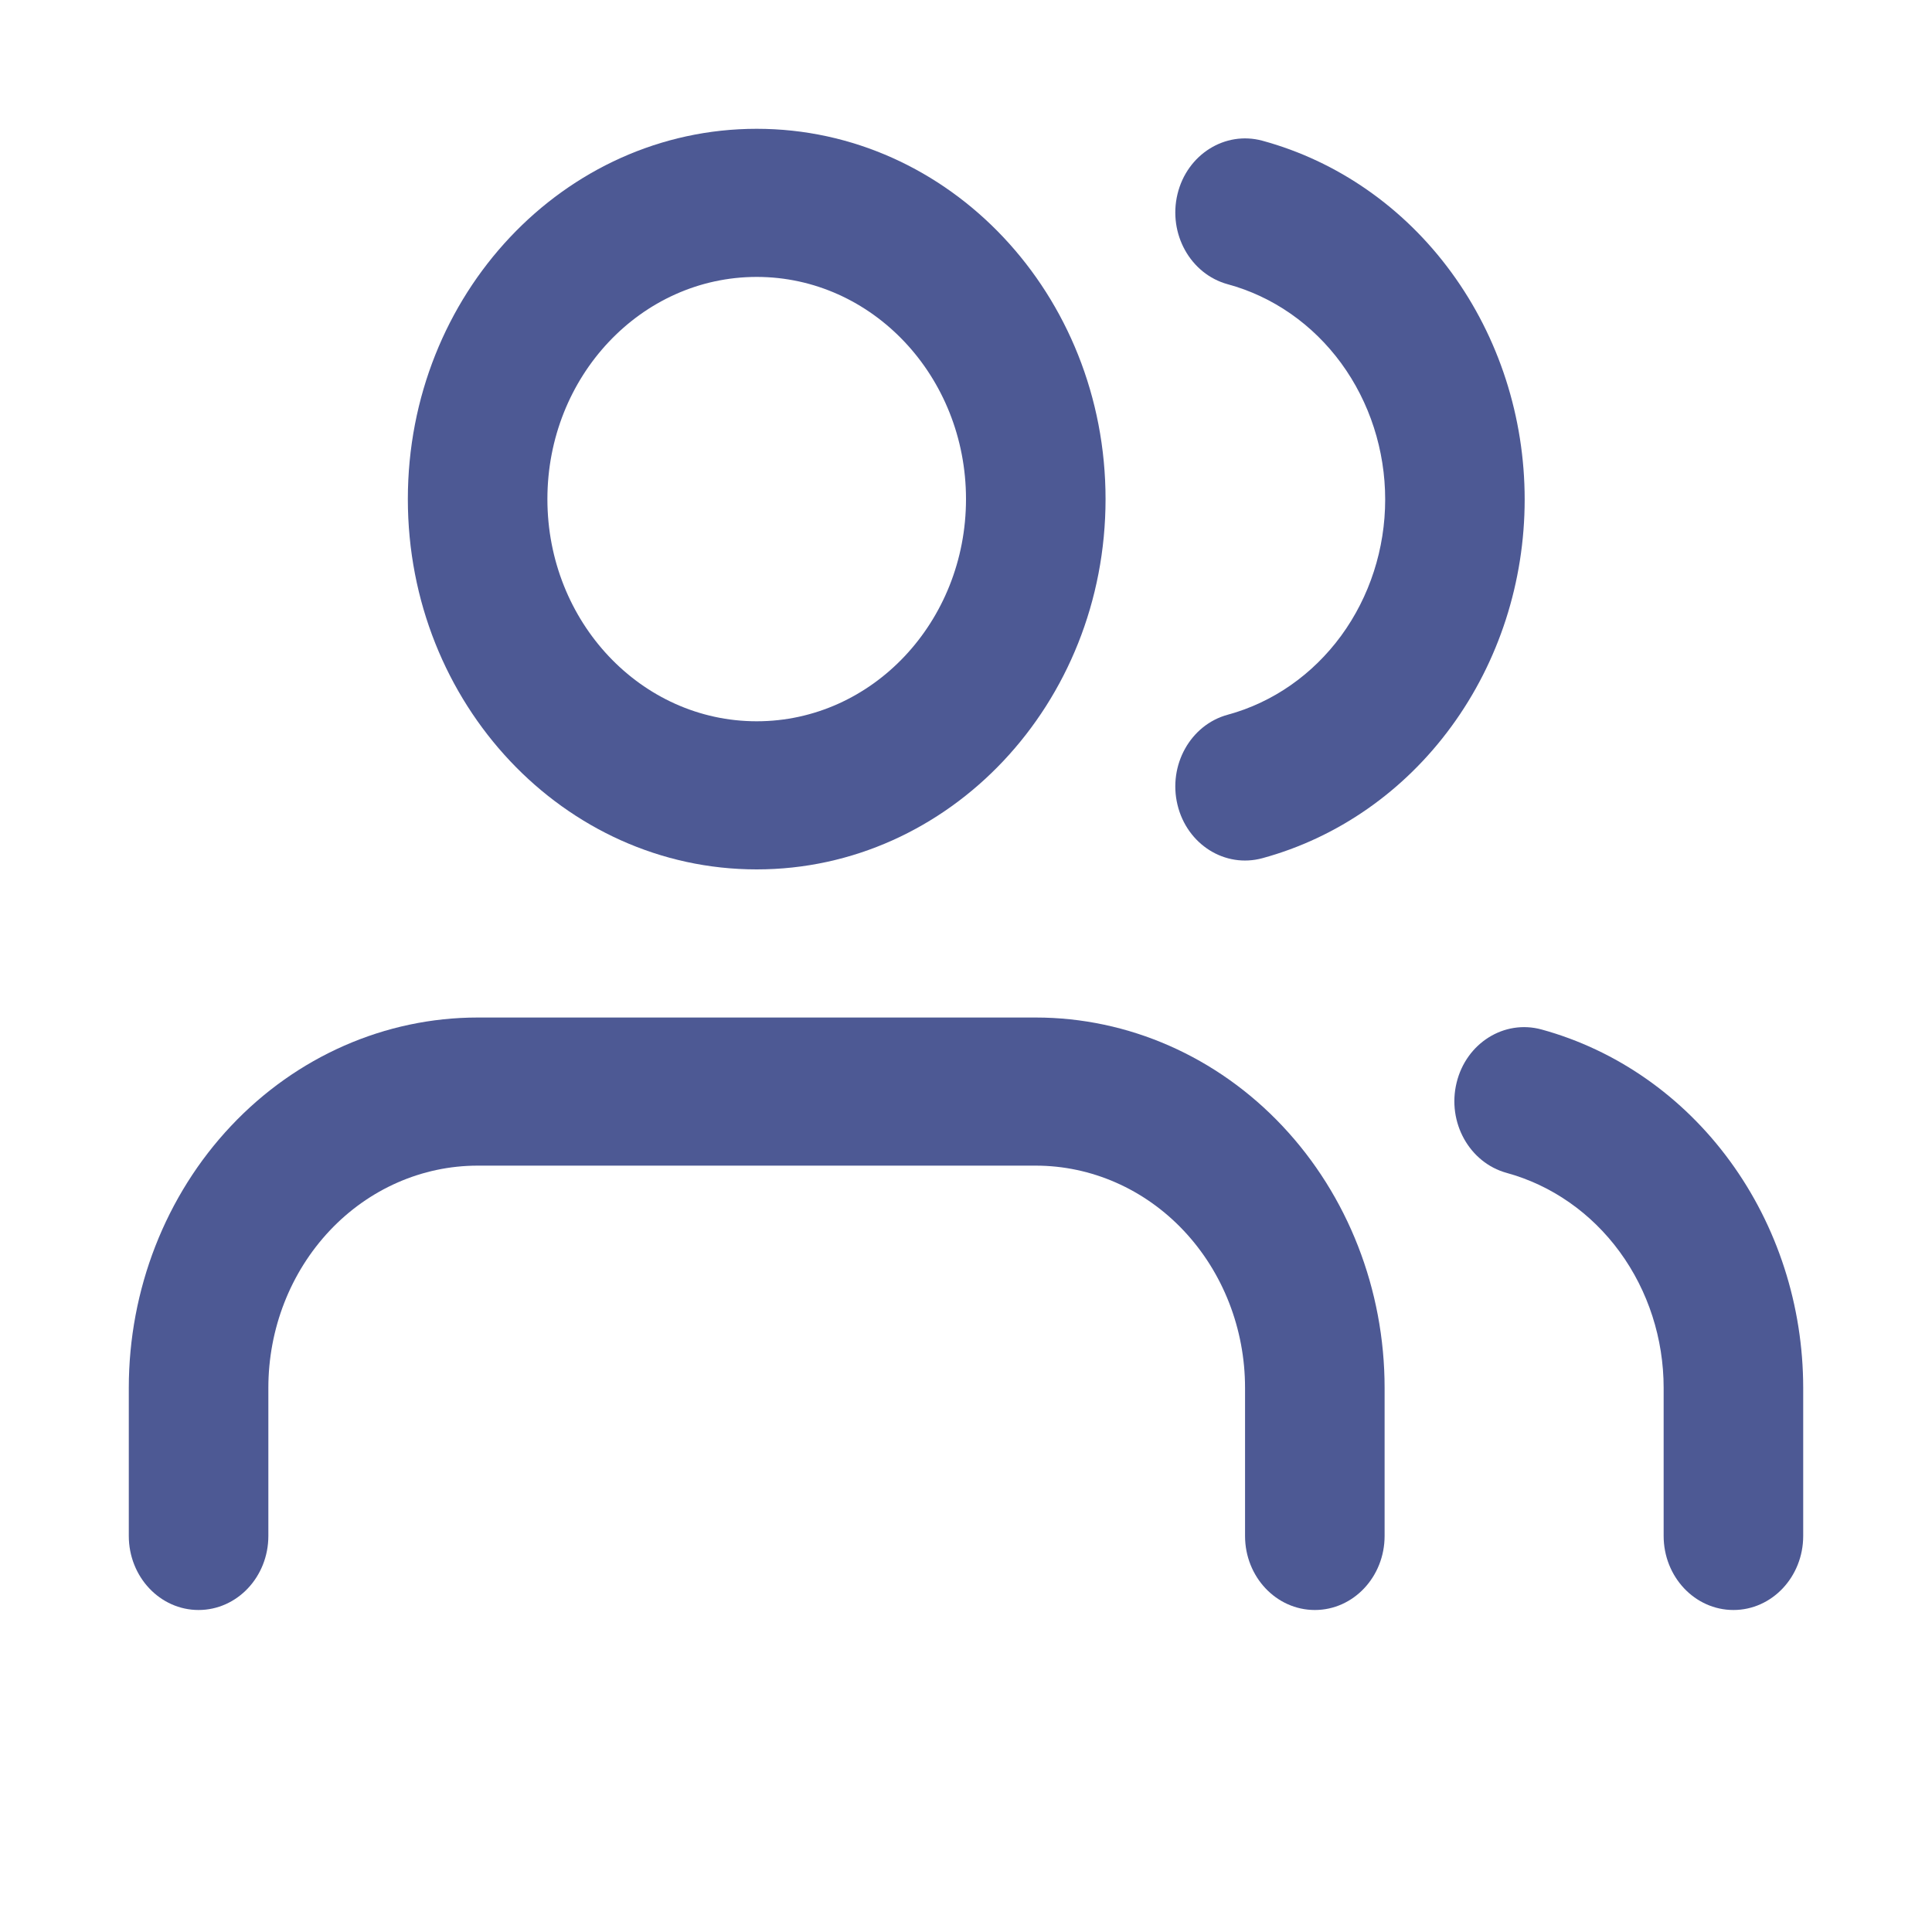
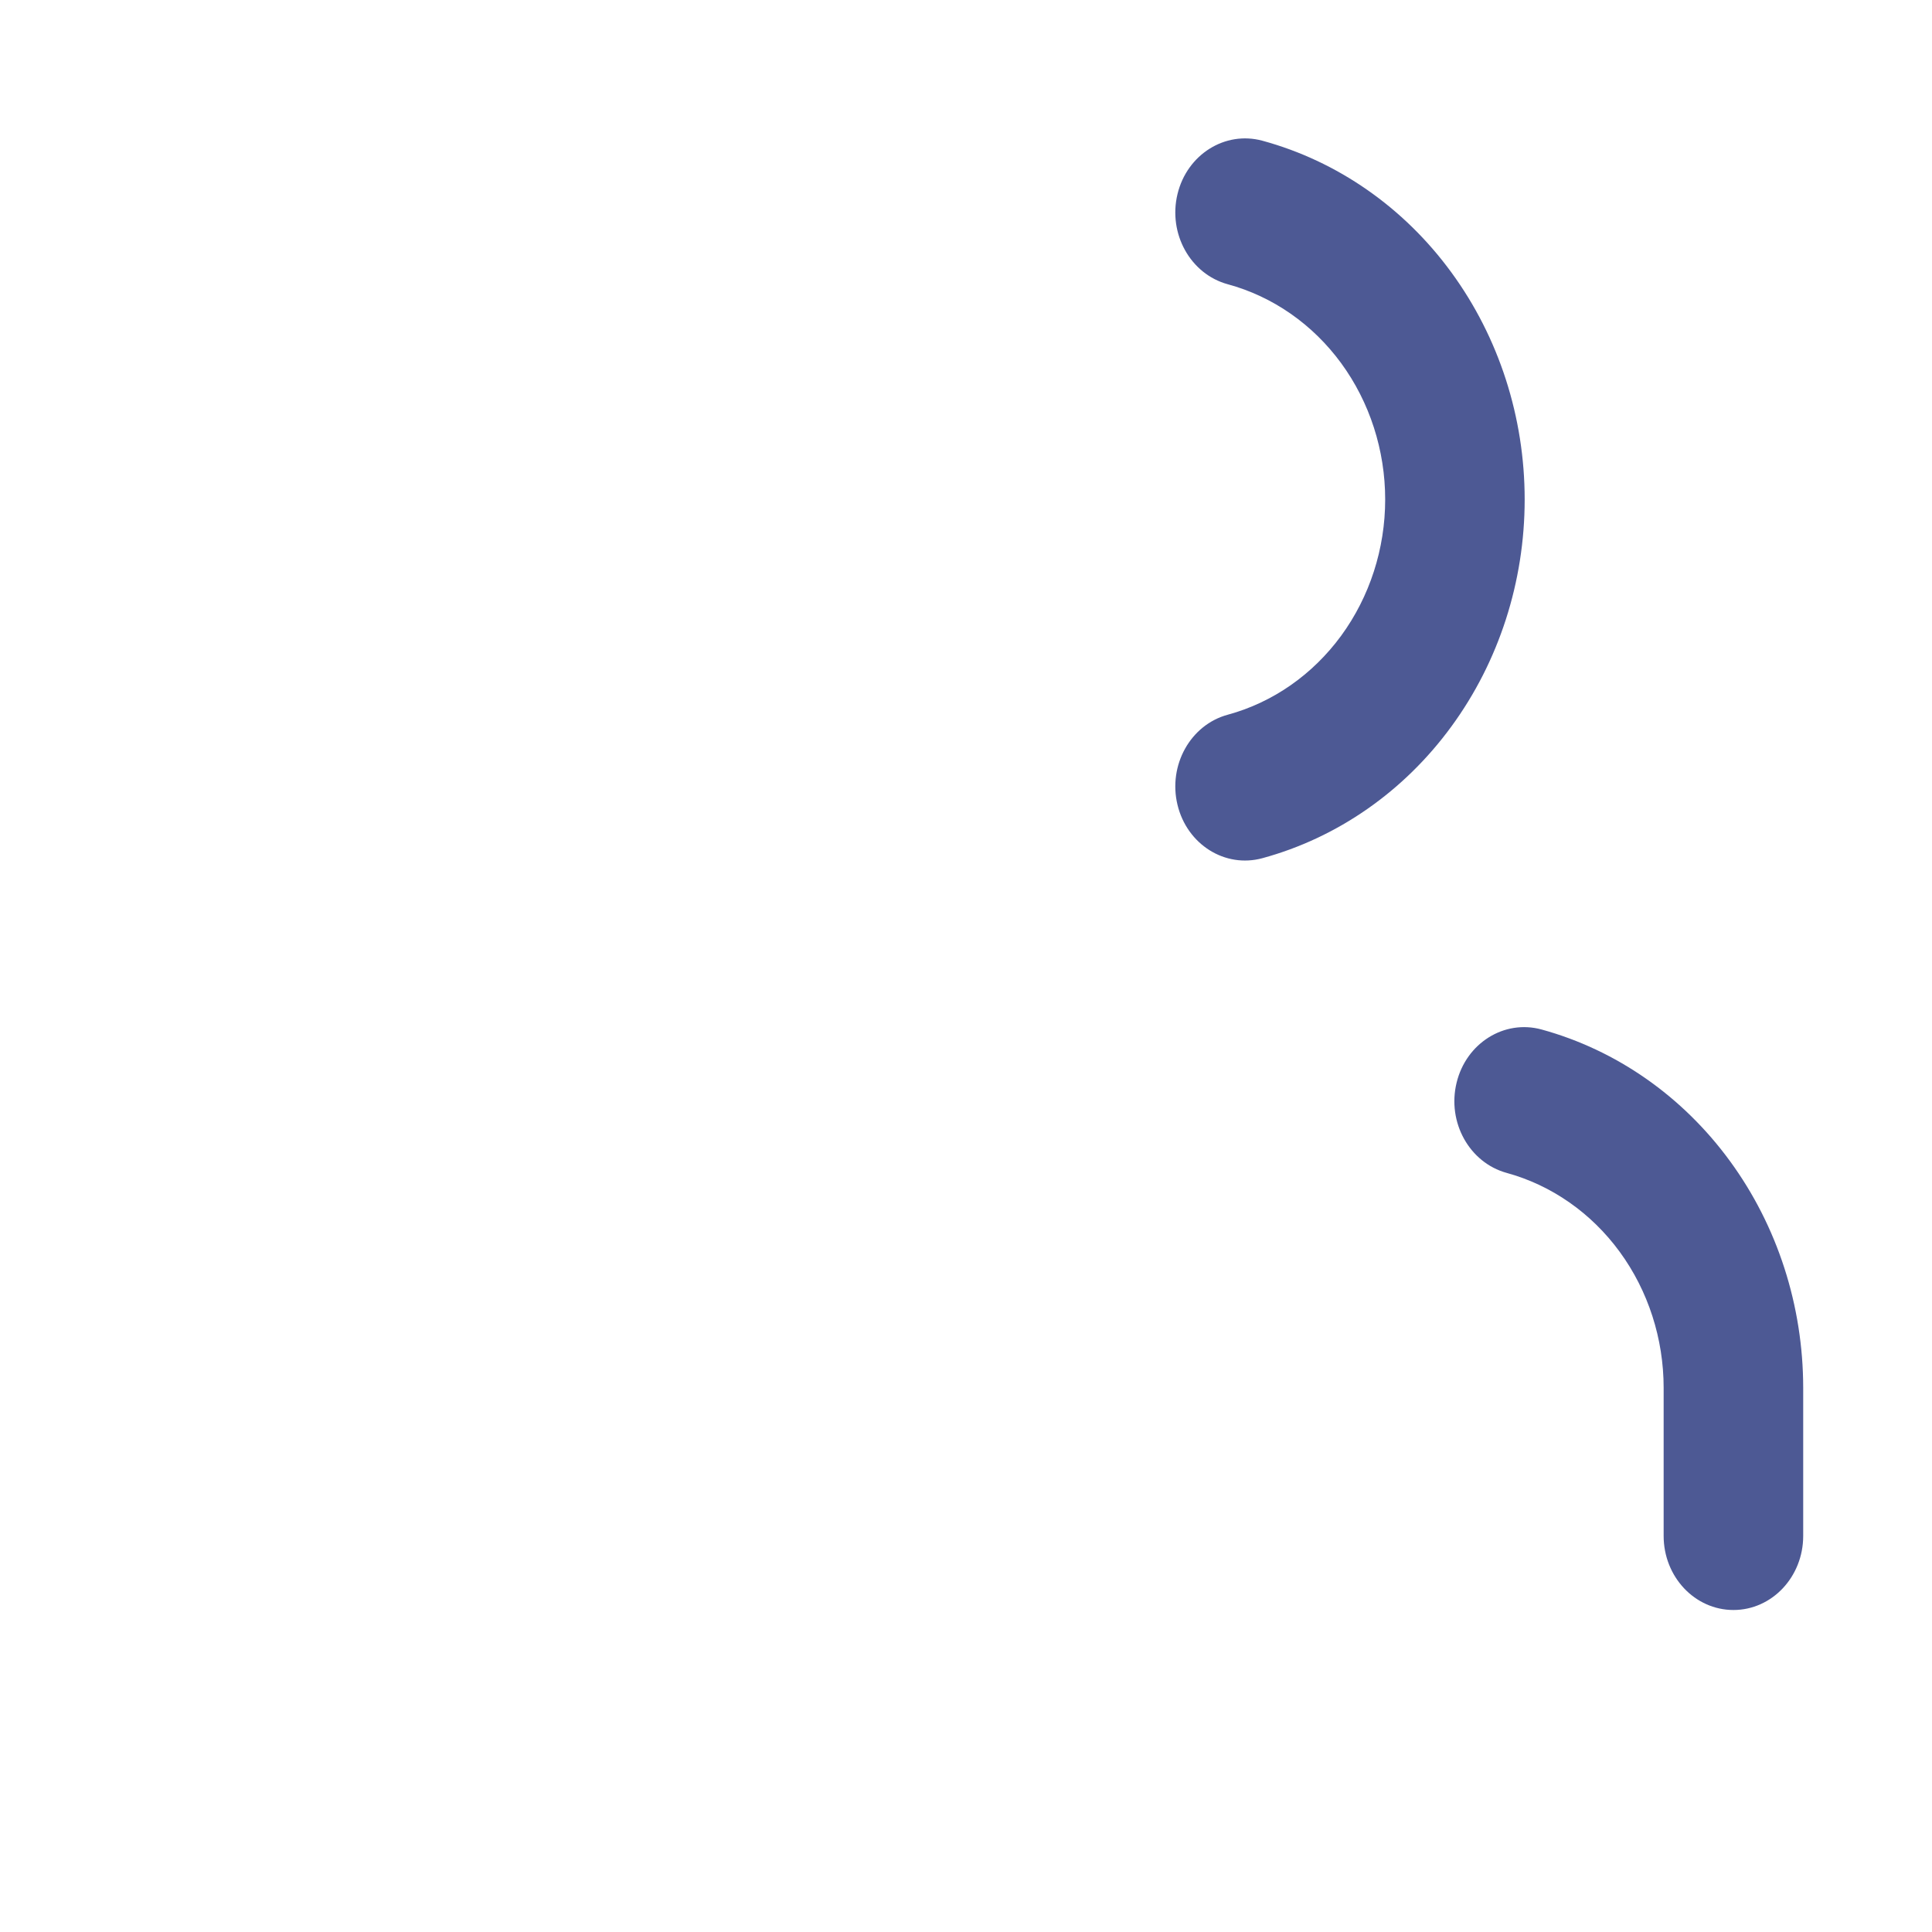
<svg xmlns="http://www.w3.org/2000/svg" width="30" height="30" viewBox="0 0 30 30" fill="none">
-   <path fill-rule="evenodd" clip-rule="evenodd" d="M3.587 17.484C4.602 16.406 5.98 15.8 7.417 15.8H16.083C17.52 15.8 18.898 16.406 19.913 17.484C20.929 18.562 21.5 20.025 21.5 21.55V23.85C21.5 24.485 21.015 25 20.417 25C19.818 25 19.333 24.485 19.333 23.85V21.55C19.333 20.635 18.991 19.758 18.381 19.11C17.772 18.463 16.945 18.1 16.083 18.1H7.417C6.555 18.1 5.728 18.463 5.119 19.11C4.509 19.758 4.167 20.635 4.167 21.55V23.85C4.167 24.485 3.682 25 3.083 25C2.485 25 2 24.485 2 23.85V21.55C2 20.025 2.571 18.562 3.587 17.484Z" fill="#4D5994" />
-   <path fill-rule="evenodd" clip-rule="evenodd" d="M11.75 4.3C9.955 4.3 8.5 5.845 8.5 7.75C8.5 9.655 9.955 11.2 11.75 11.2C13.545 11.2 15 9.655 15 7.75C15 5.845 13.545 4.3 11.75 4.3ZM6.333 7.75C6.333 4.574 8.758 2 11.75 2C14.742 2 17.167 4.574 17.167 7.75C17.167 10.926 14.742 13.5 11.75 13.5C8.758 13.5 6.333 10.926 6.333 7.75Z" fill="#4D5994" />
  <path fill-rule="evenodd" clip-rule="evenodd" d="M22.618 16.812C22.767 16.197 23.358 15.827 23.938 15.986C25.1 16.305 26.129 17.024 26.864 18.031C27.6 19.038 27.999 20.275 28 21.549V23.85C28 24.485 27.515 25 26.917 25C26.318 25 25.833 24.485 25.833 23.85V21.551C25.833 20.787 25.593 20.044 25.152 19.44C24.711 18.836 24.093 18.404 23.396 18.213C22.817 18.054 22.468 17.427 22.618 16.812Z" fill="#4D5994" />
  <path fill-rule="evenodd" clip-rule="evenodd" d="M18.284 3.014C18.432 2.399 19.022 2.028 19.602 2.185C20.767 2.502 21.8 3.221 22.537 4.23C23.275 5.239 23.675 6.479 23.675 7.756C23.675 9.033 23.275 10.273 22.537 11.281C21.8 12.29 20.767 13.009 19.602 13.326C19.022 13.484 18.432 13.113 18.284 12.497C18.136 11.882 18.485 11.255 19.065 11.098C19.764 10.908 20.383 10.476 20.826 9.871C21.268 9.266 21.509 8.522 21.509 7.756C21.509 6.99 21.268 6.245 20.826 5.64C20.383 5.035 19.764 4.604 19.065 4.414C18.485 4.256 18.136 3.63 18.284 3.014Z" fill="#4D5994" />
</svg>